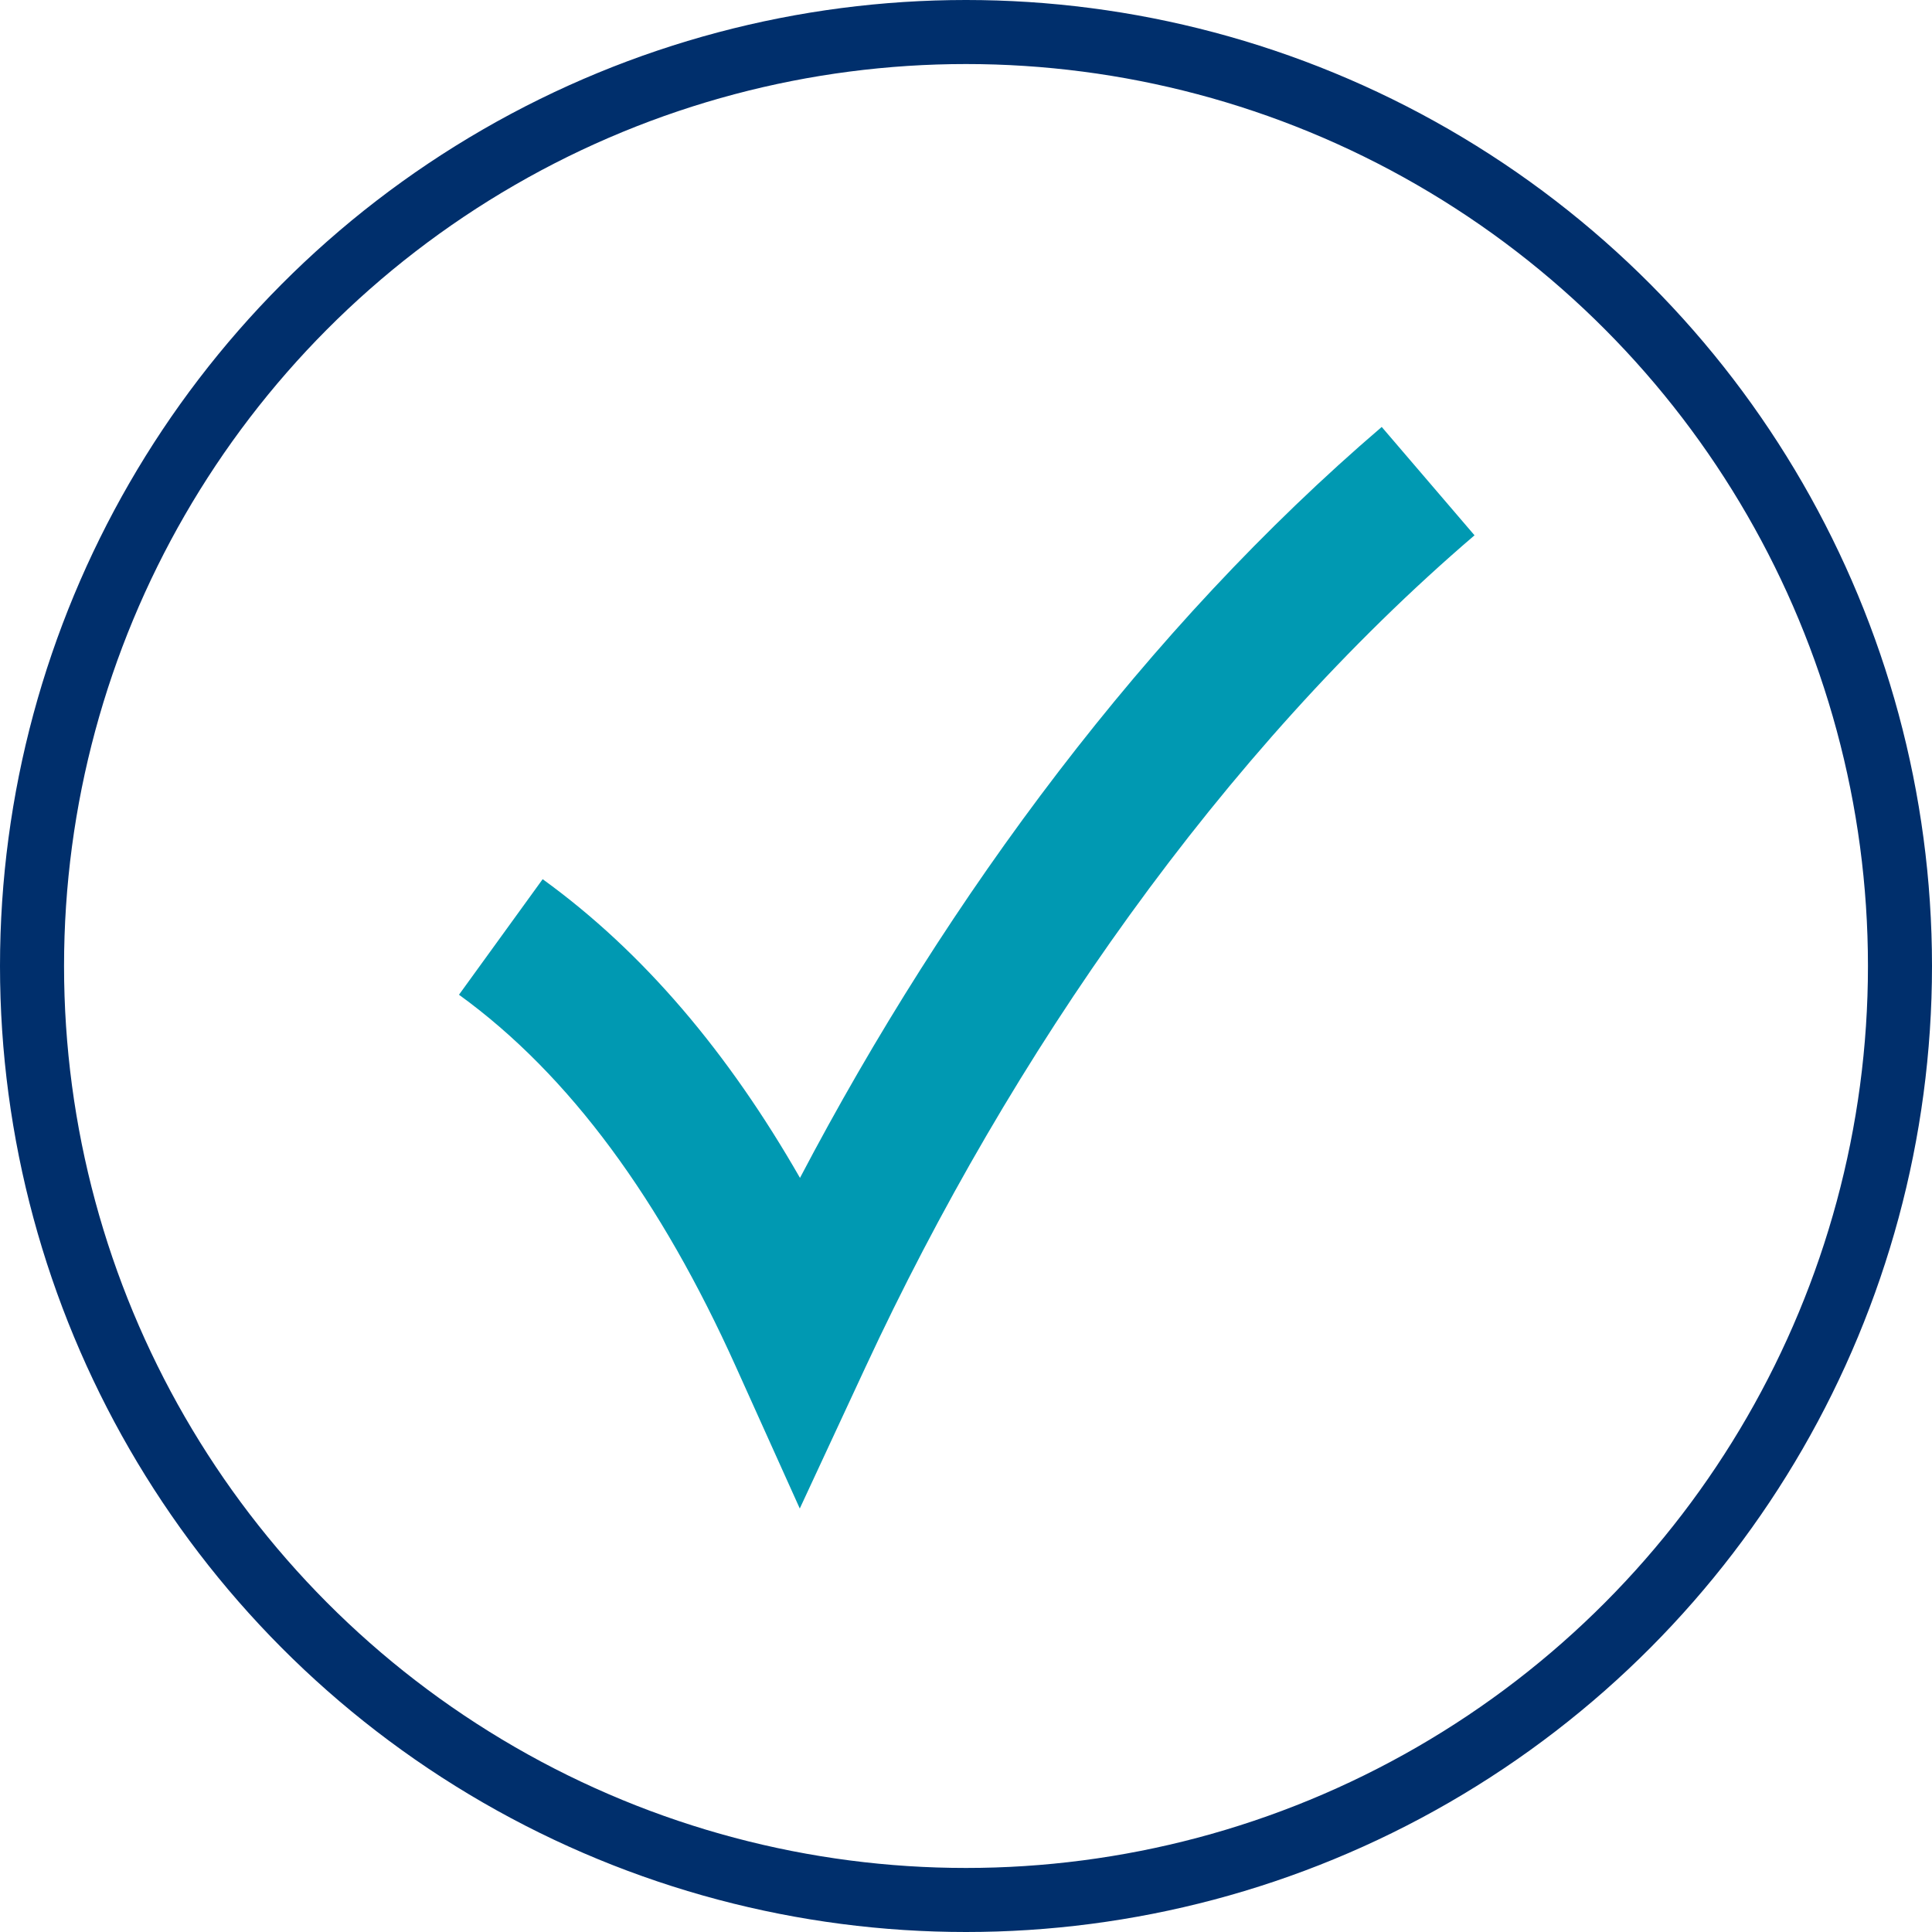
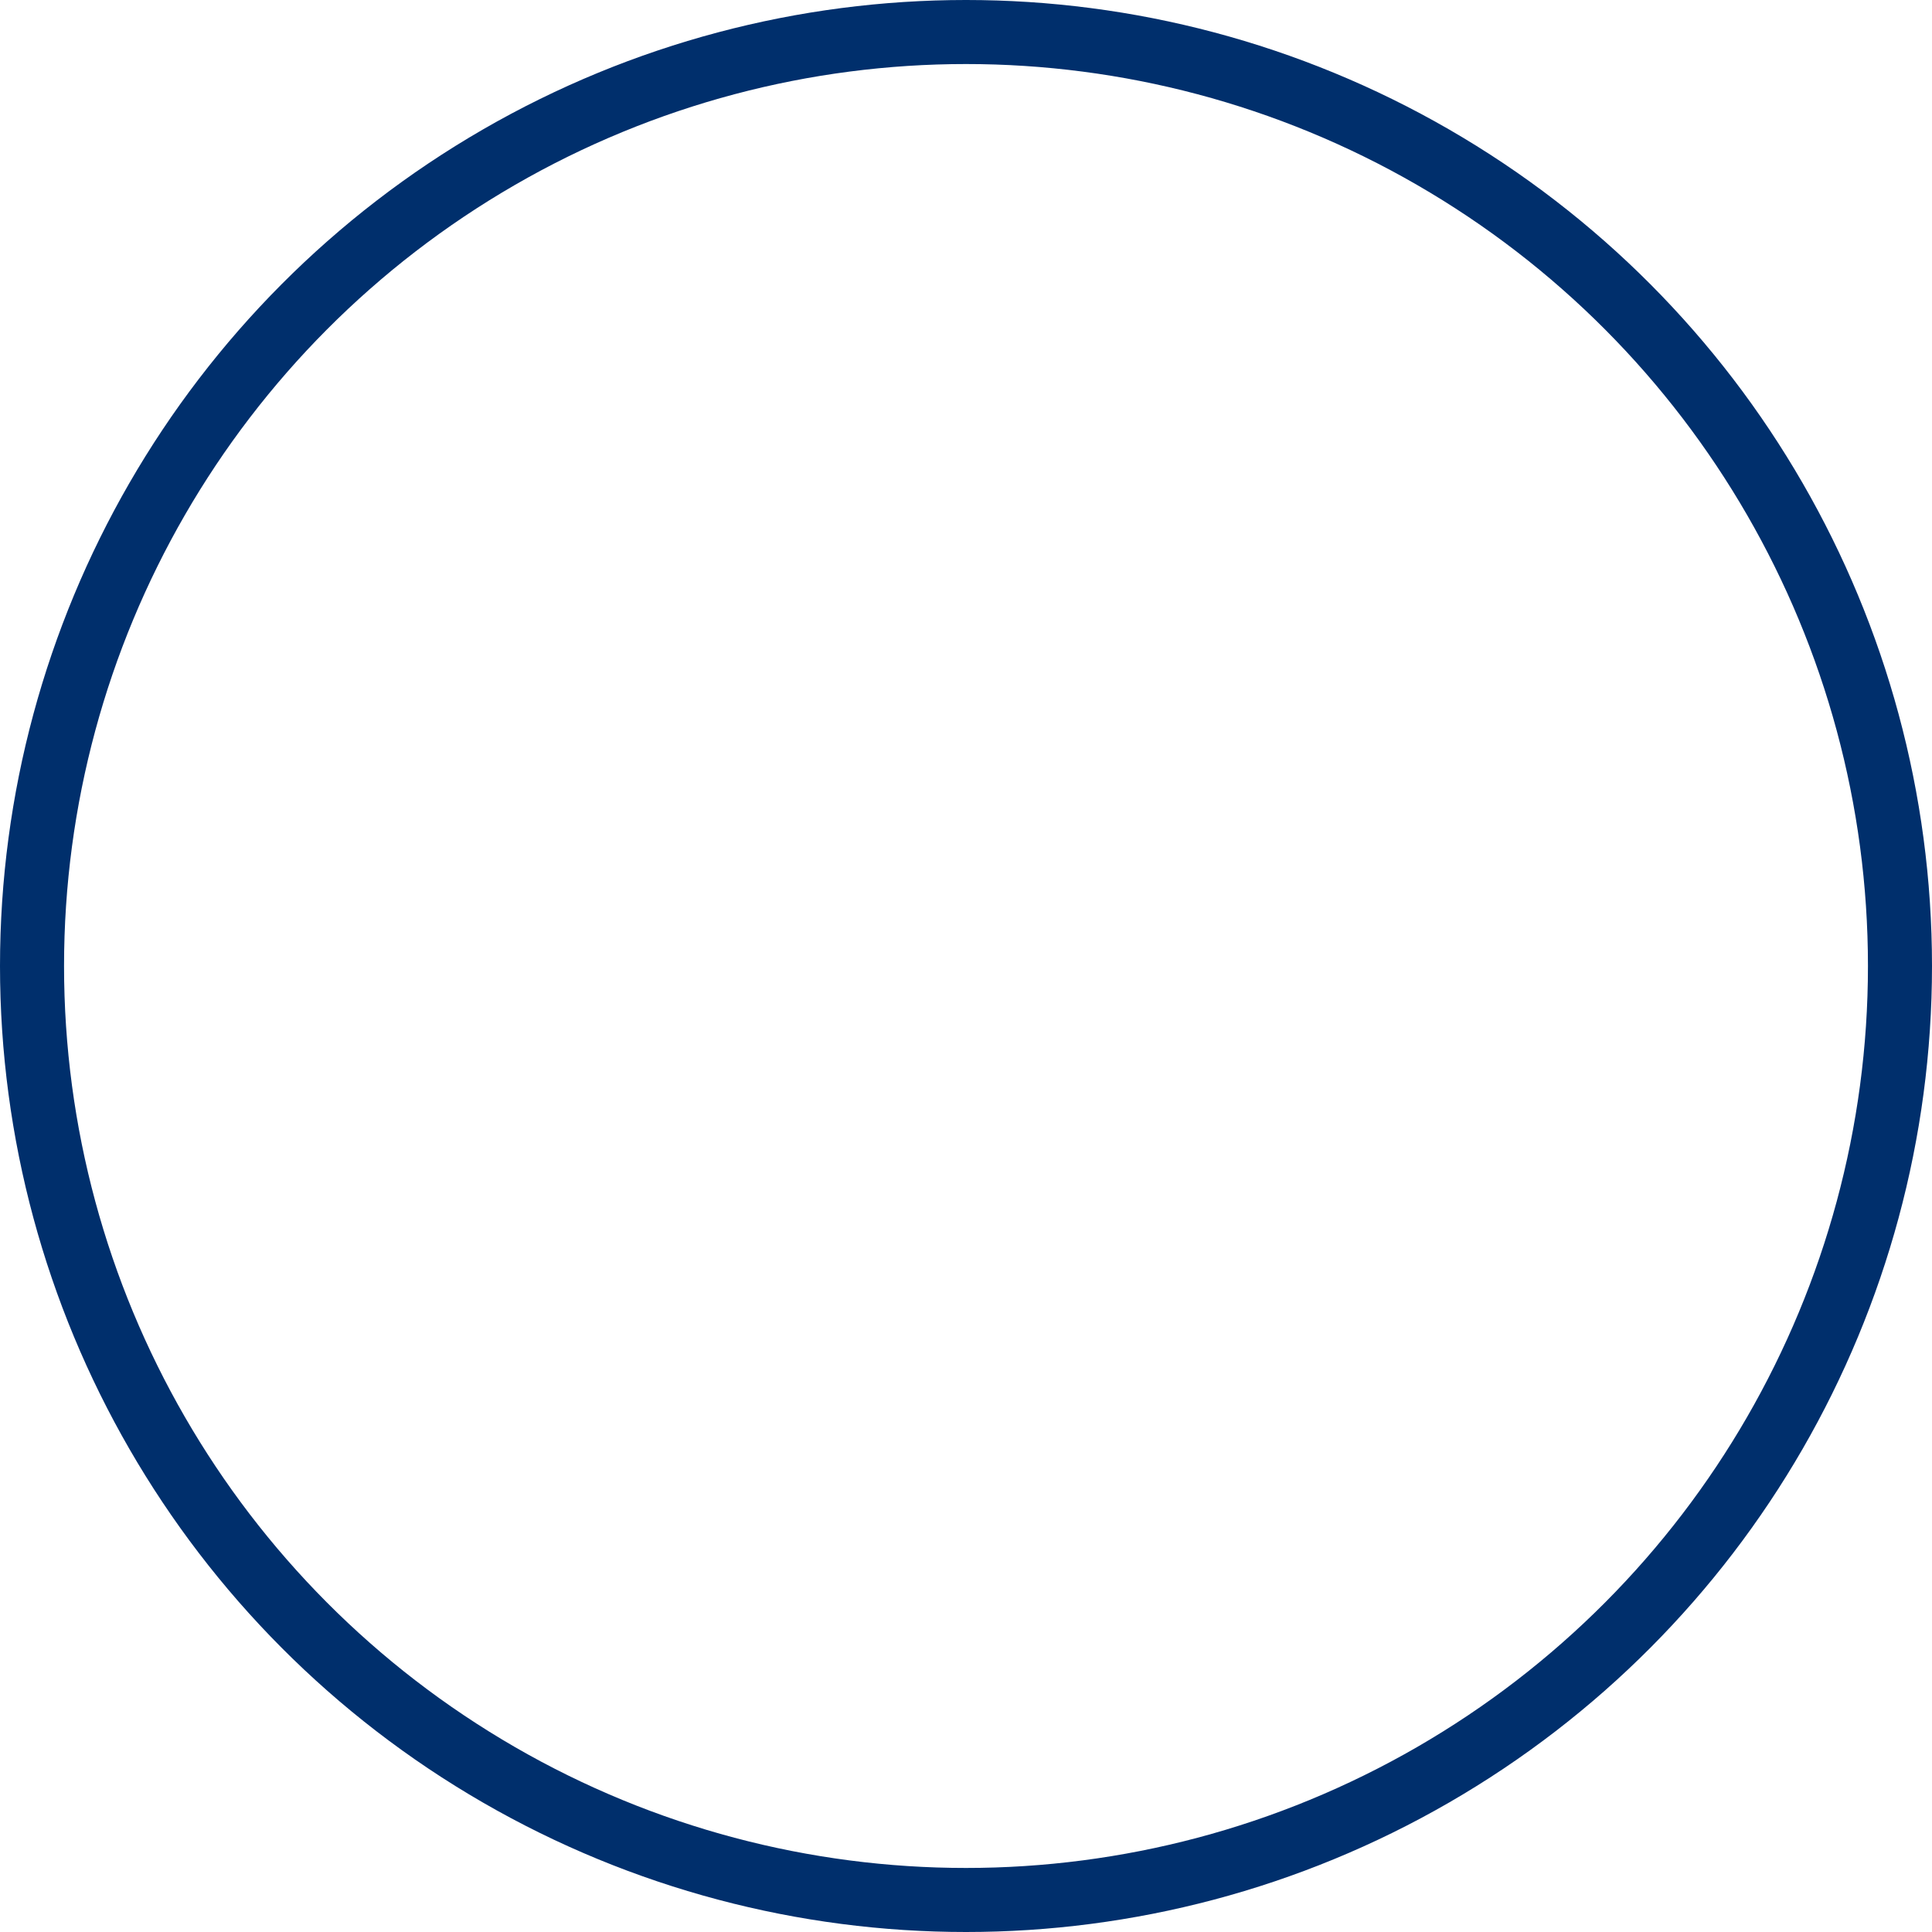
<svg xmlns="http://www.w3.org/2000/svg" width="181" height="181" viewBox="0 0 181 181">
  <g id="Group_6" data-name="Group 6" transform="translate(-912 -1368)">
    <g id="Group_7" data-name="Group 7">
      <g id="Ellipse_1" data-name="Ellipse 1" transform="translate(912 1368)" fill="none" stroke="#002f6c" stroke-width="6">
        <circle cx="90.5" cy="90.5" r="90.5" stroke="none" />
        <circle cx="90.5" cy="90.5" r="87.5" fill="none" />
      </g>
      <g id="Group_4" data-name="Group 4" transform="translate(919.173 1371.519)">
        <g id="Group_3" data-name="Group 3" transform="translate(35.827 36.481)">
-           <path id="Path_13" data-name="Path 13" d="M43.666,78.848,35.827,89.673c10.418,7.541,18.938,19.306,25.928,34.819l6,13.315,6.155-13.245c13.622-29.319,33.376-57.656,57.058-77.931l-8.694-10.151c-21.979,18.814-40.579,43.83-54.5,70.353C61.067,95.126,53.135,85.7,43.666,78.848Z" transform="translate(-35.827 -36.481)" fill="#0099b2" />
-         </g>
+           </g>
      </g>
    </g>
  </g>
</svg>